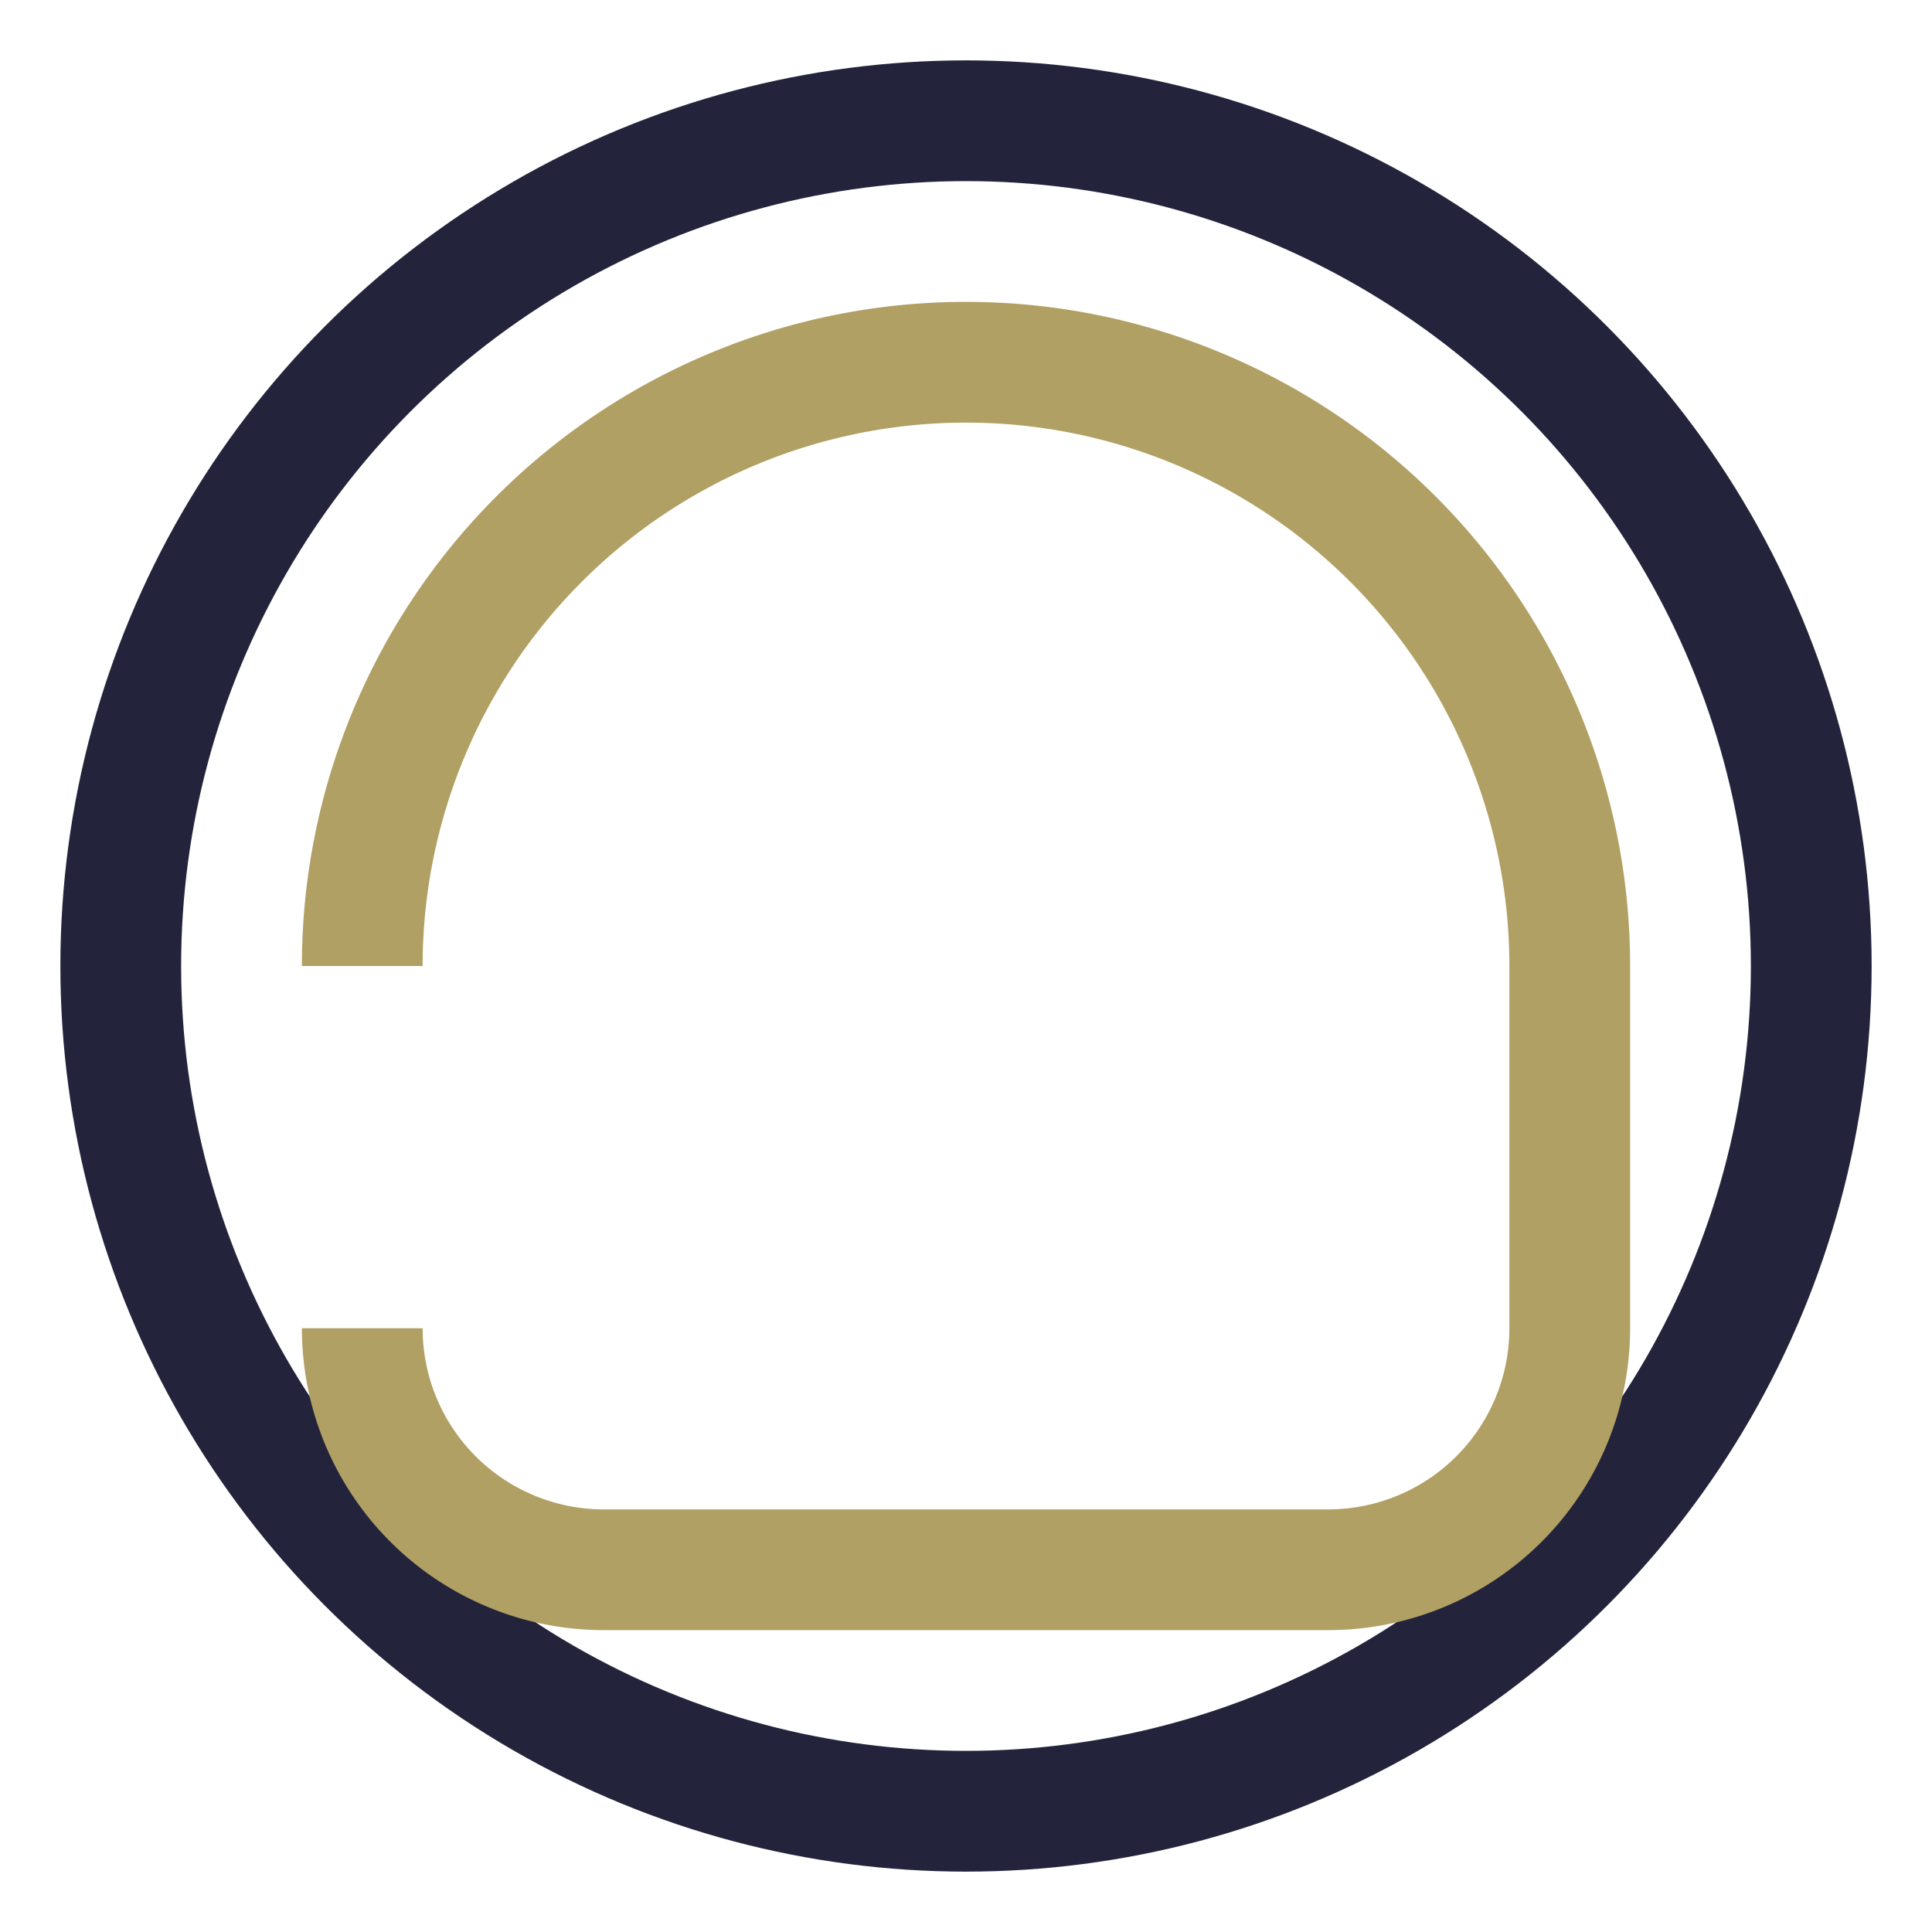
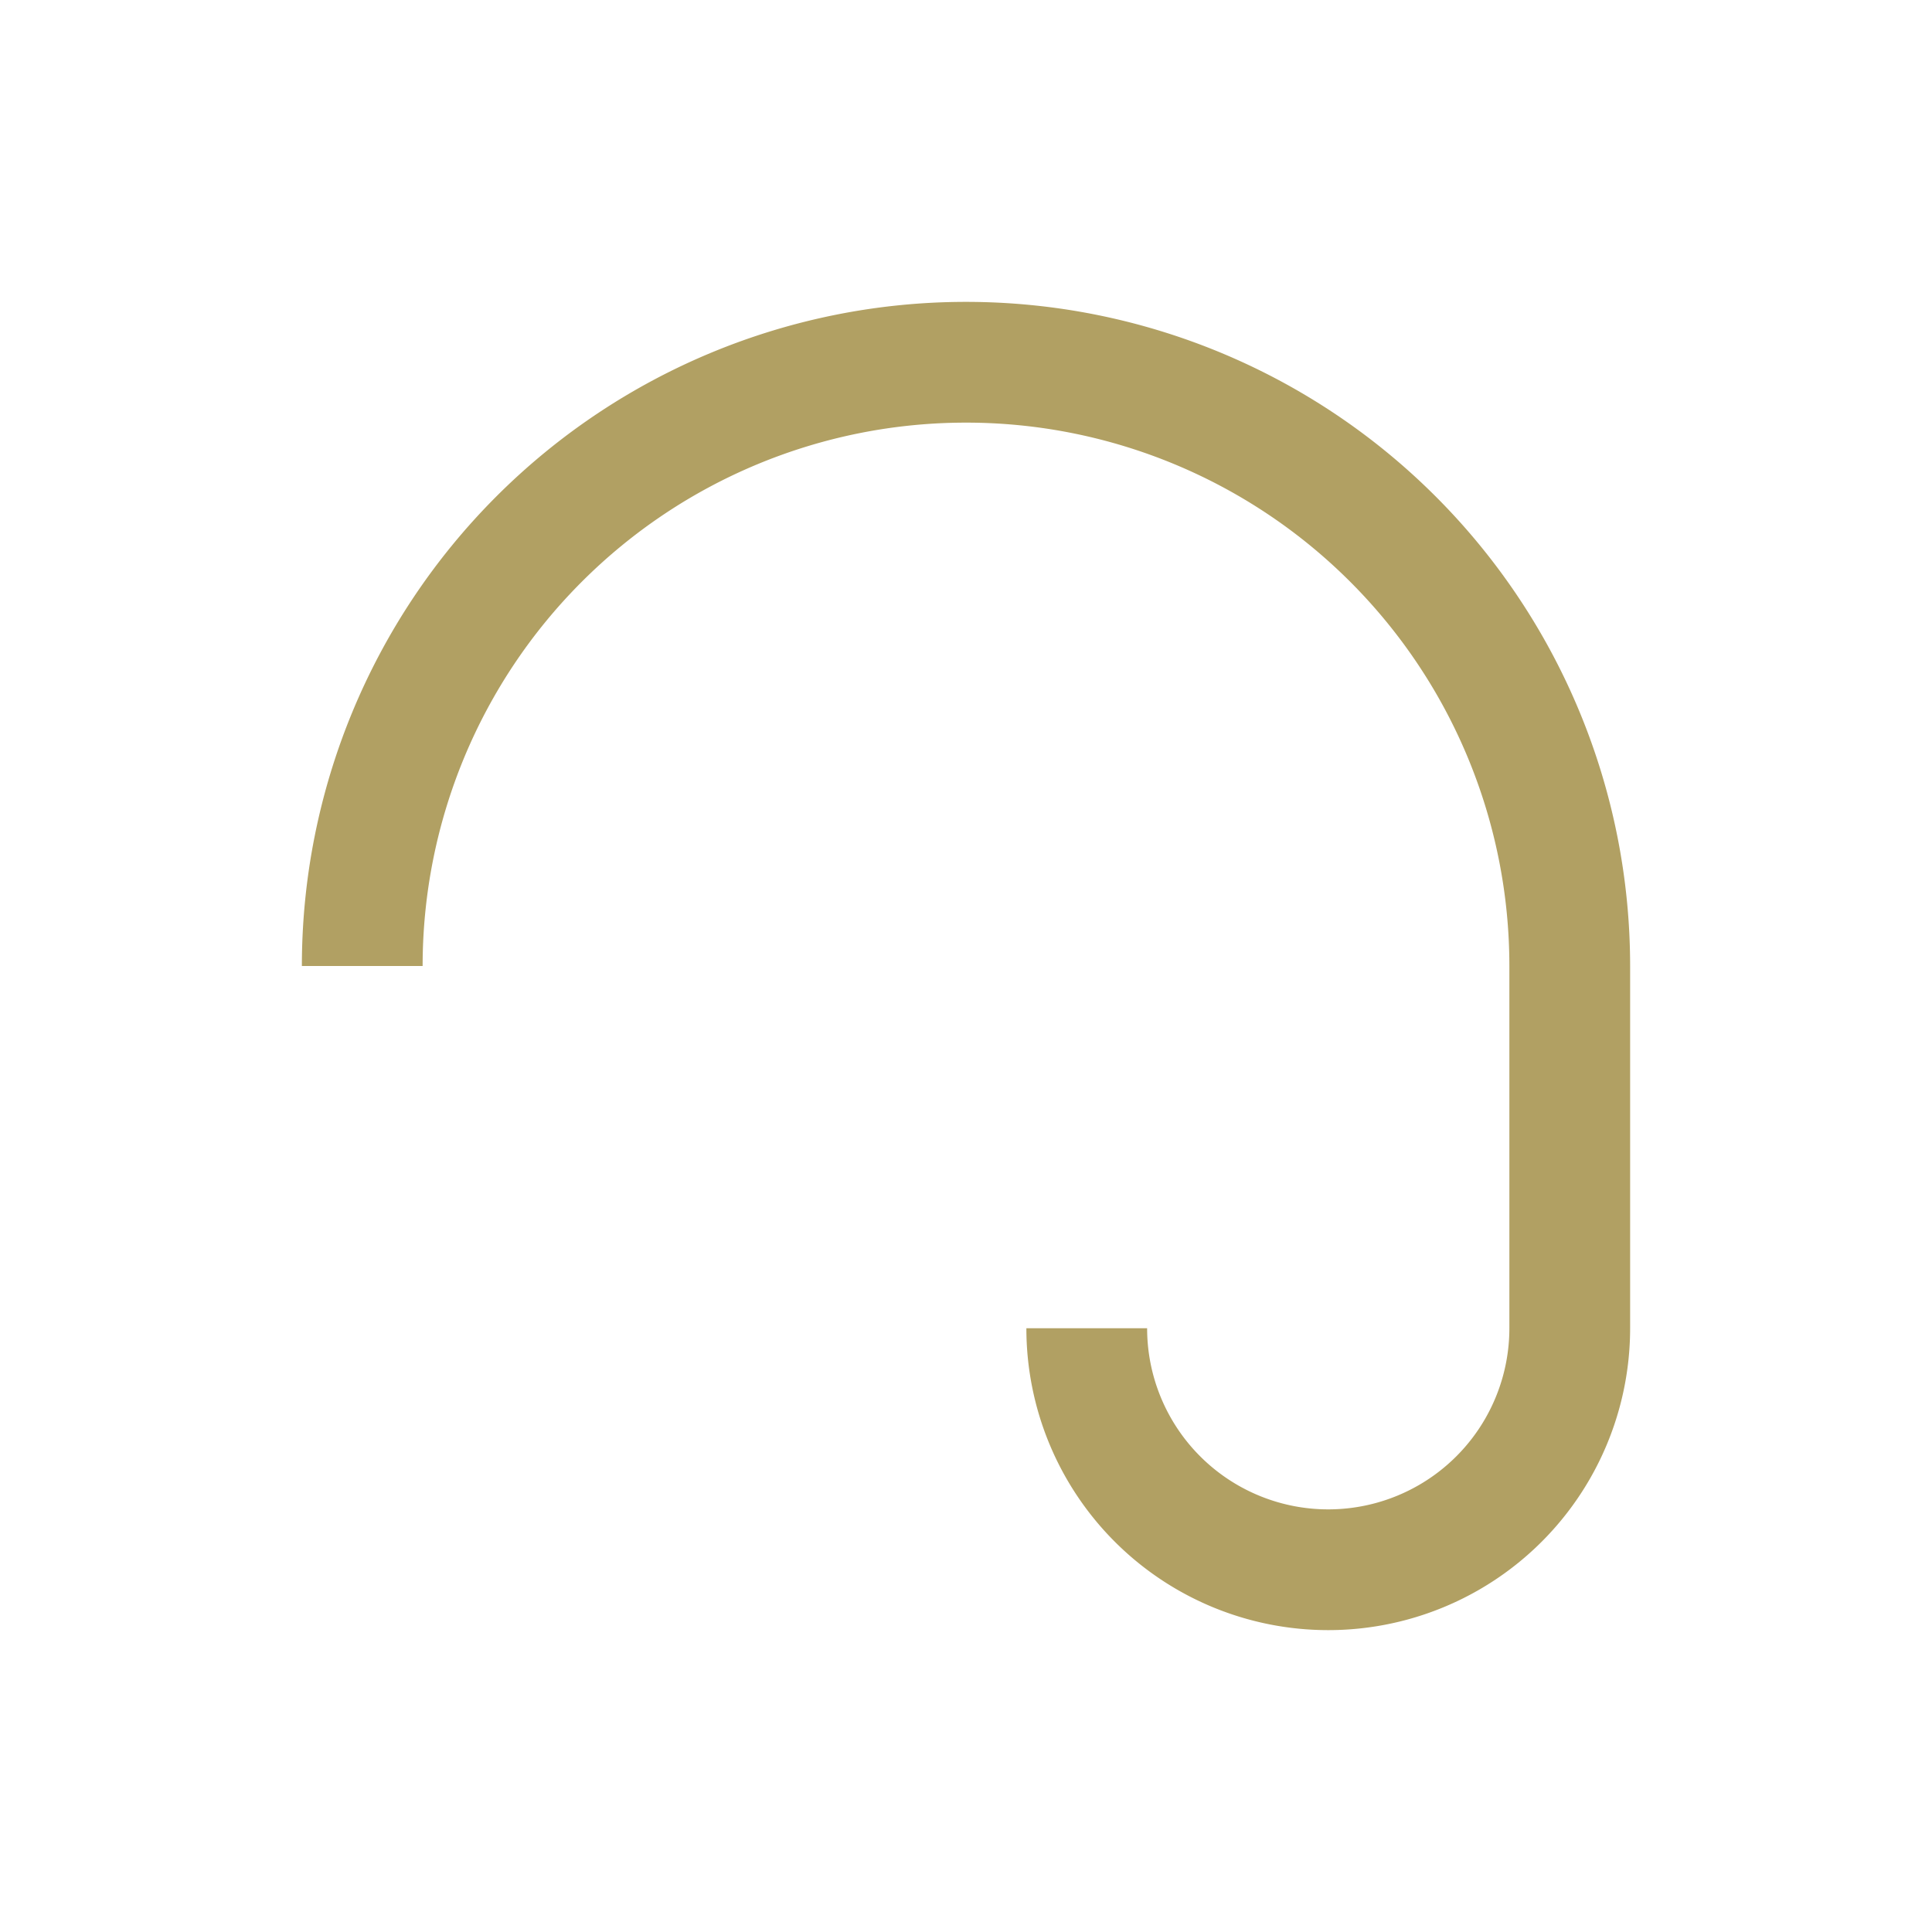
<svg xmlns="http://www.w3.org/2000/svg" width="32" height="32" viewBox="0 0 32 32">
-   <circle cx="16" cy="16" r="14" fill="none" stroke="#23243C" stroke-width="2" />
-   <path d="M6 16a10 10 0 0120 0v6a4 4 0 01-4 4H10a4 4 0 01-4-4" stroke="#B1A063" stroke-width="2" fill="none" />
+   <path d="M6 16a10 10 0 0120 0v6a4 4 0 01-4 4a4 4 0 01-4-4" stroke="#B1A063" stroke-width="2" fill="none" />
</svg>